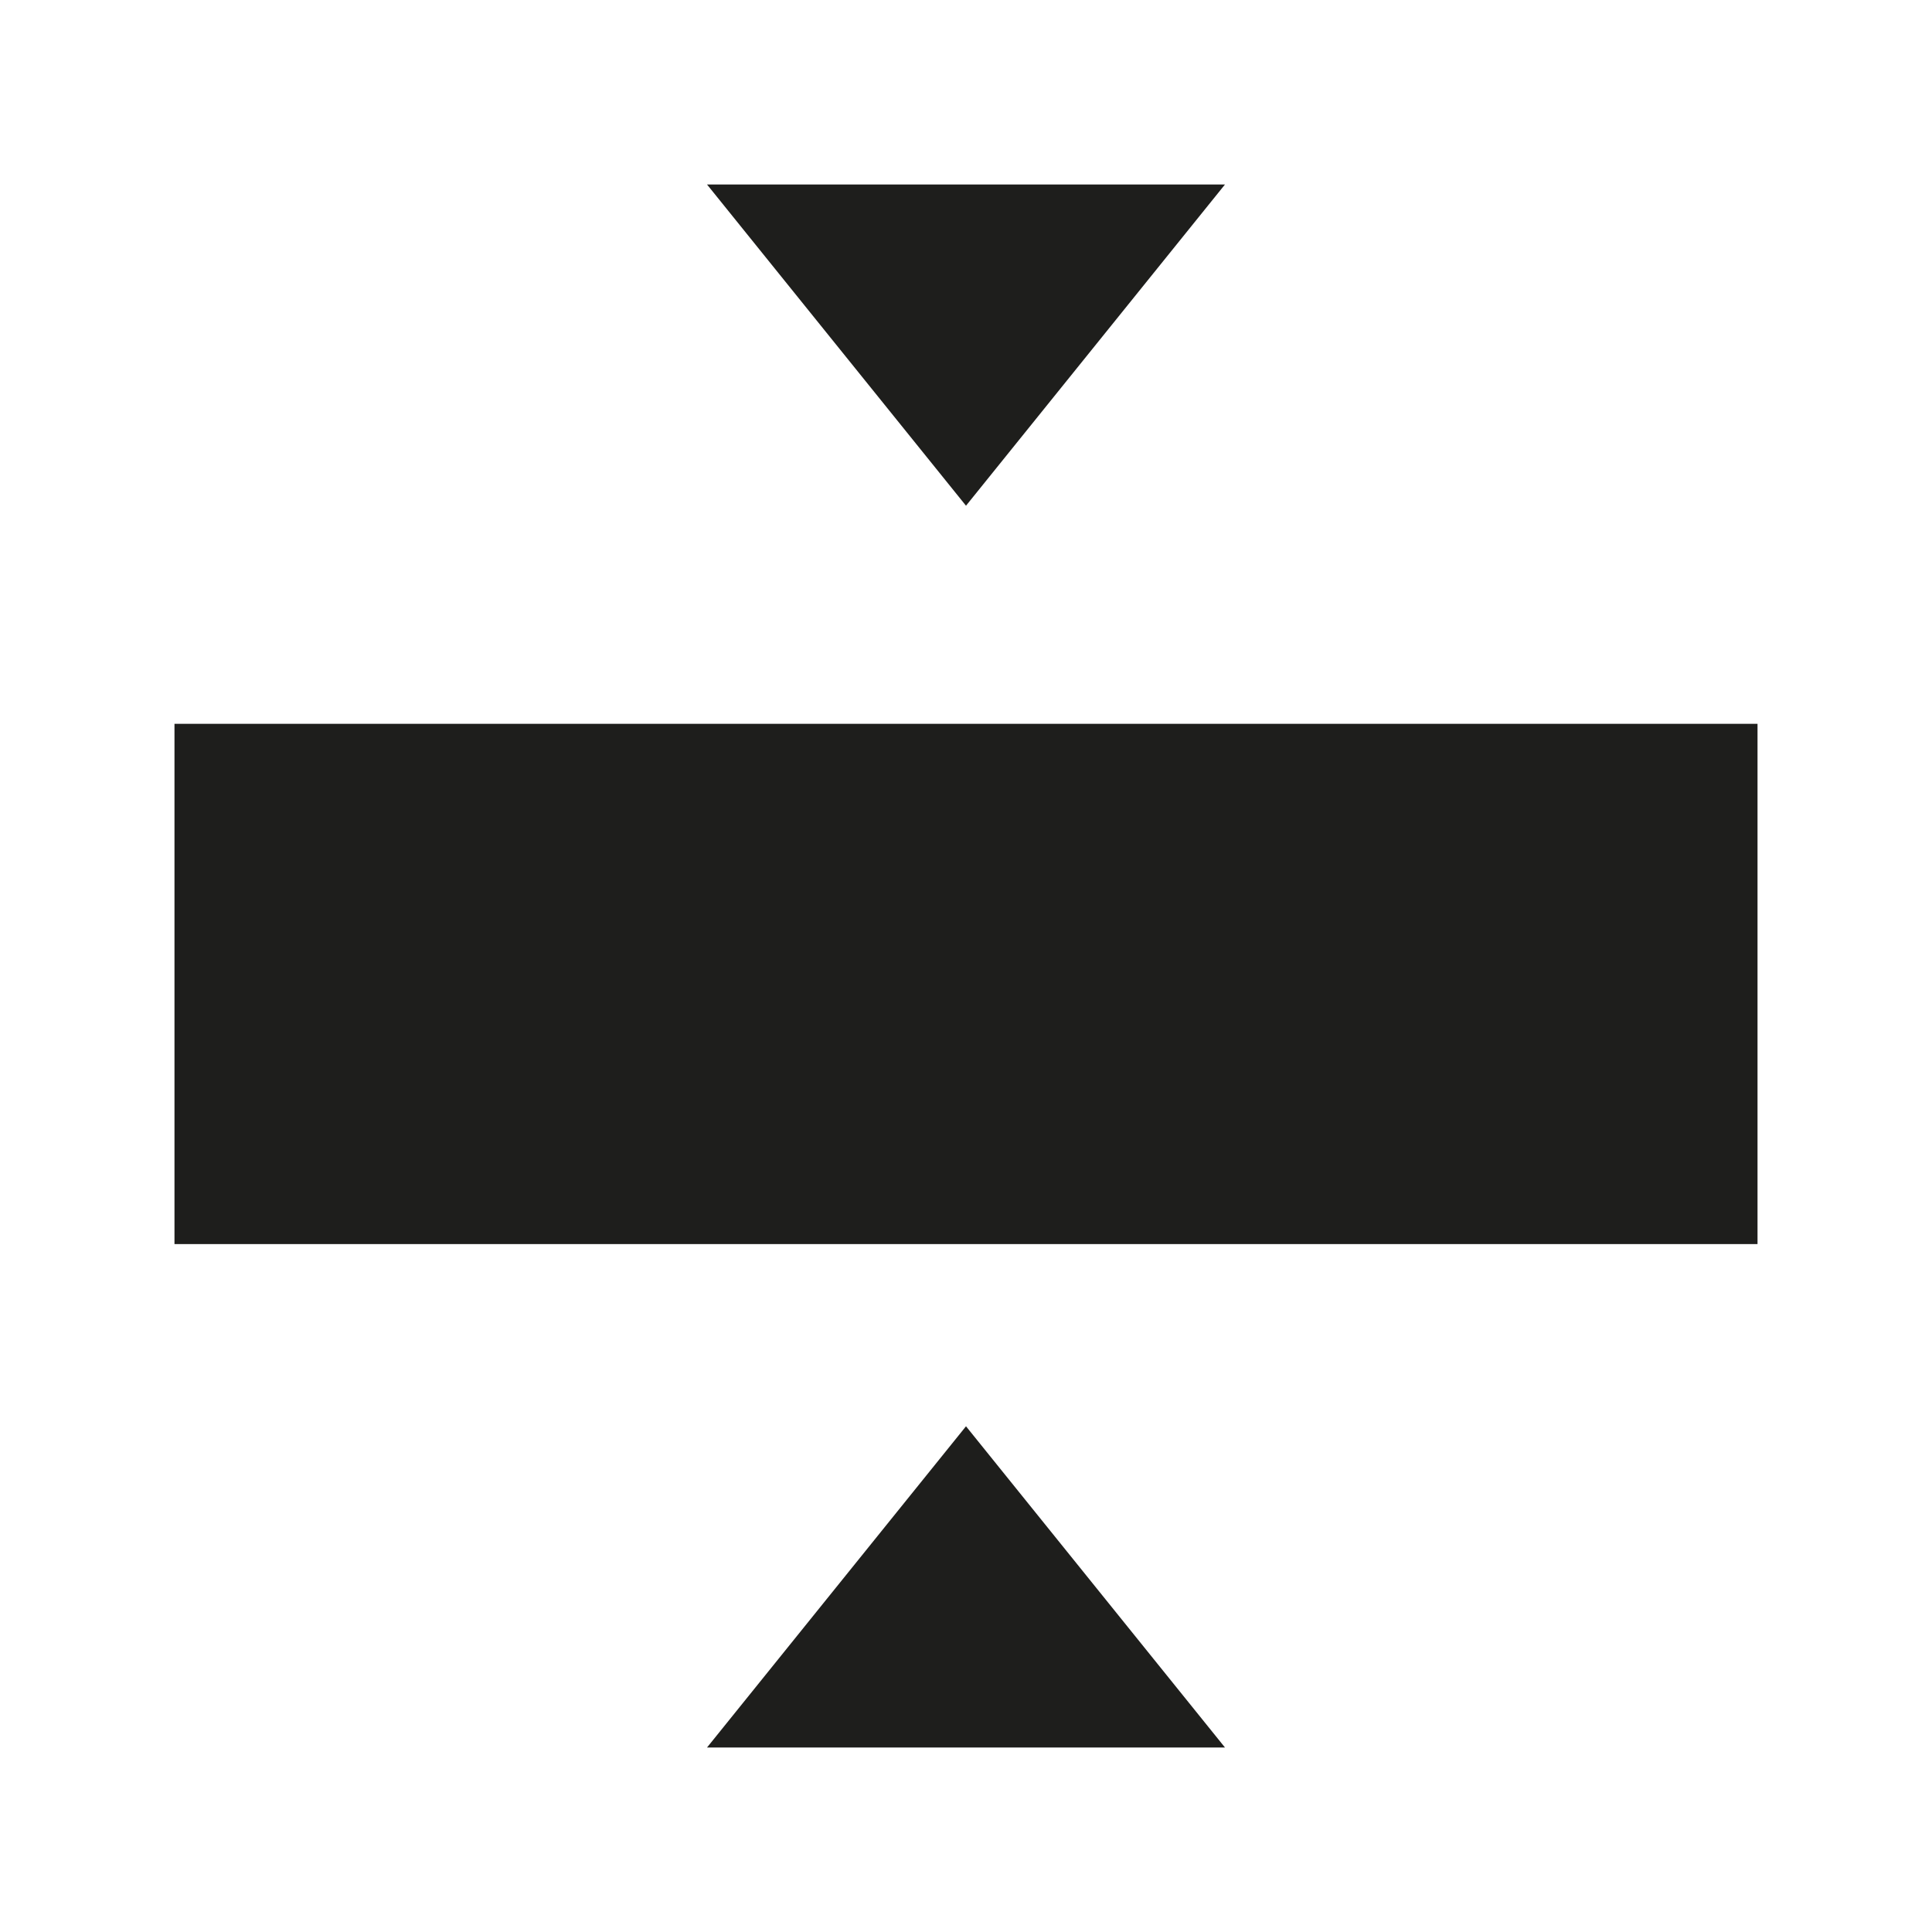
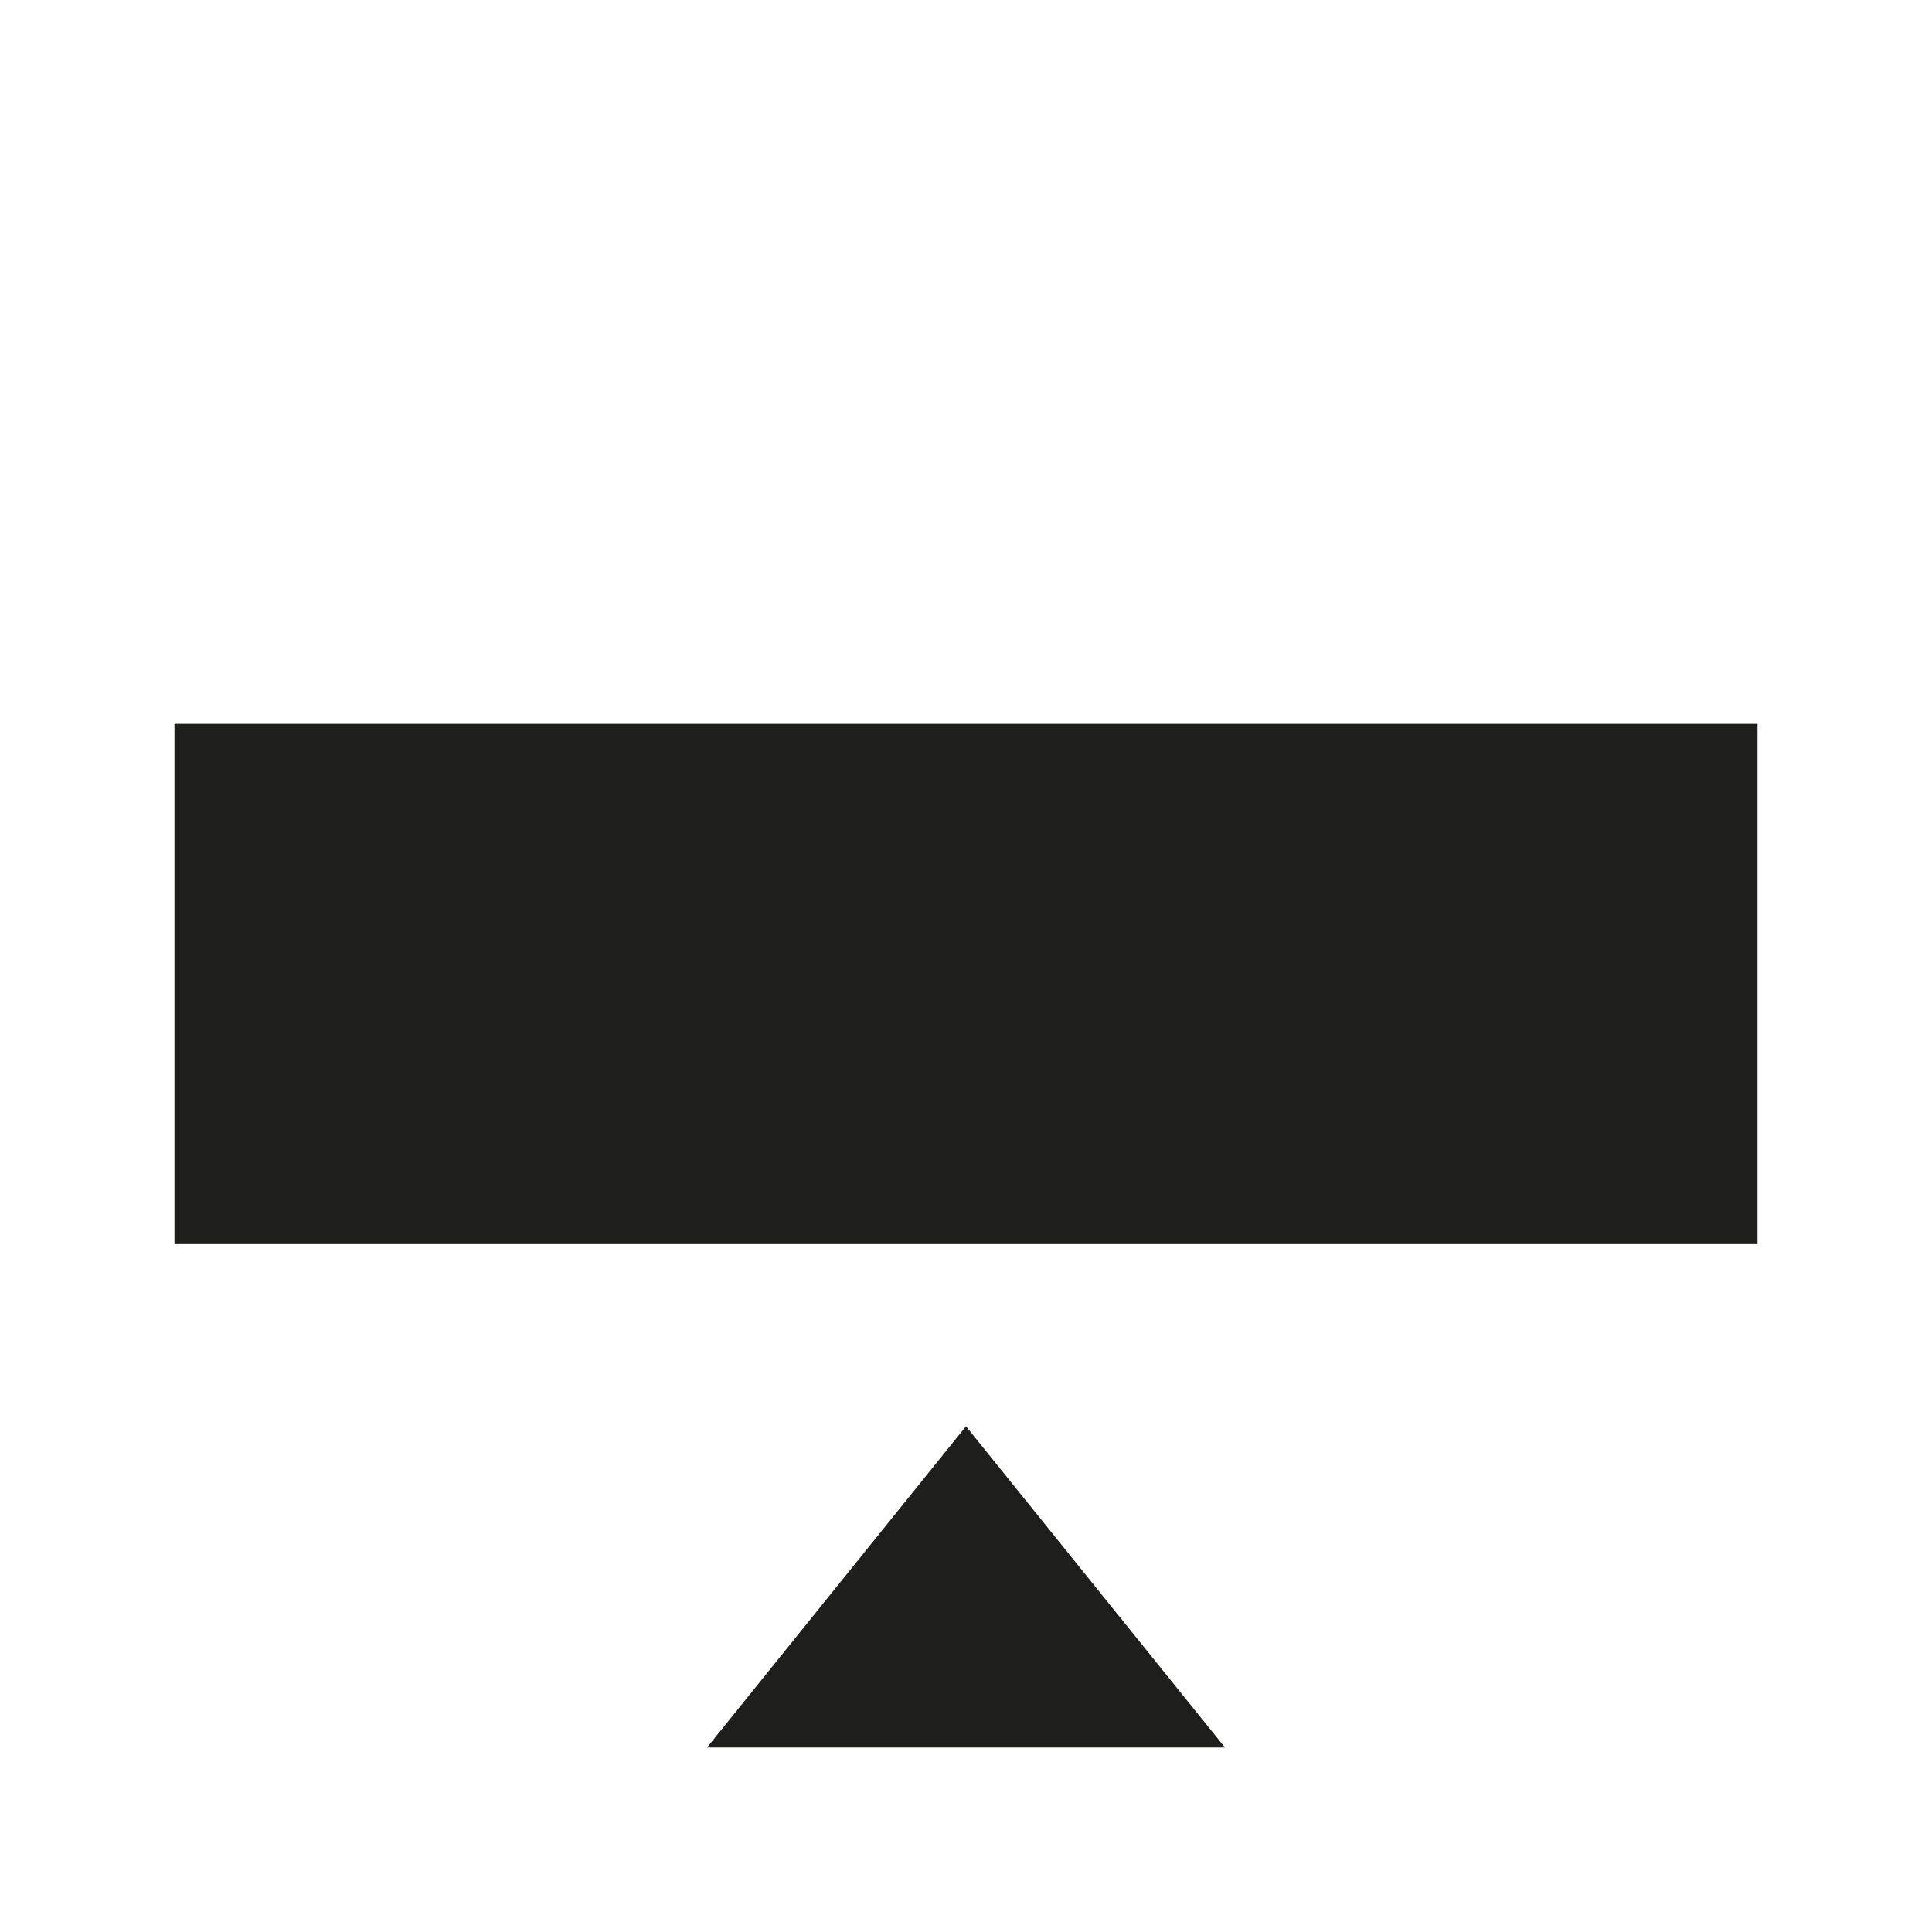
<svg xmlns="http://www.w3.org/2000/svg" id="Capa_1" data-name="Capa 1" viewBox="0 0 42.52 42.52">
  <defs>
    <style>.cls-1{fill:#1e1e1c;}.cls-2{fill:none;stroke:#1e1e1c;stroke-width:0.3px;}</style>
  </defs>
  <polygon class="cls-1" points="21.26 31.39 26.96 38.46 15.56 38.46 21.26 31.39" />
  <rect class="cls-1" x="3.99" y="16.08" width="34.54" height="11.15" />
  <rect class="cls-2" x="3.99" y="16.08" width="34.54" height="11.15" />
-   <polygon class="cls-1" points="21.26 11.13 15.56 4.06 26.96 4.06 21.26 11.13" />
</svg>